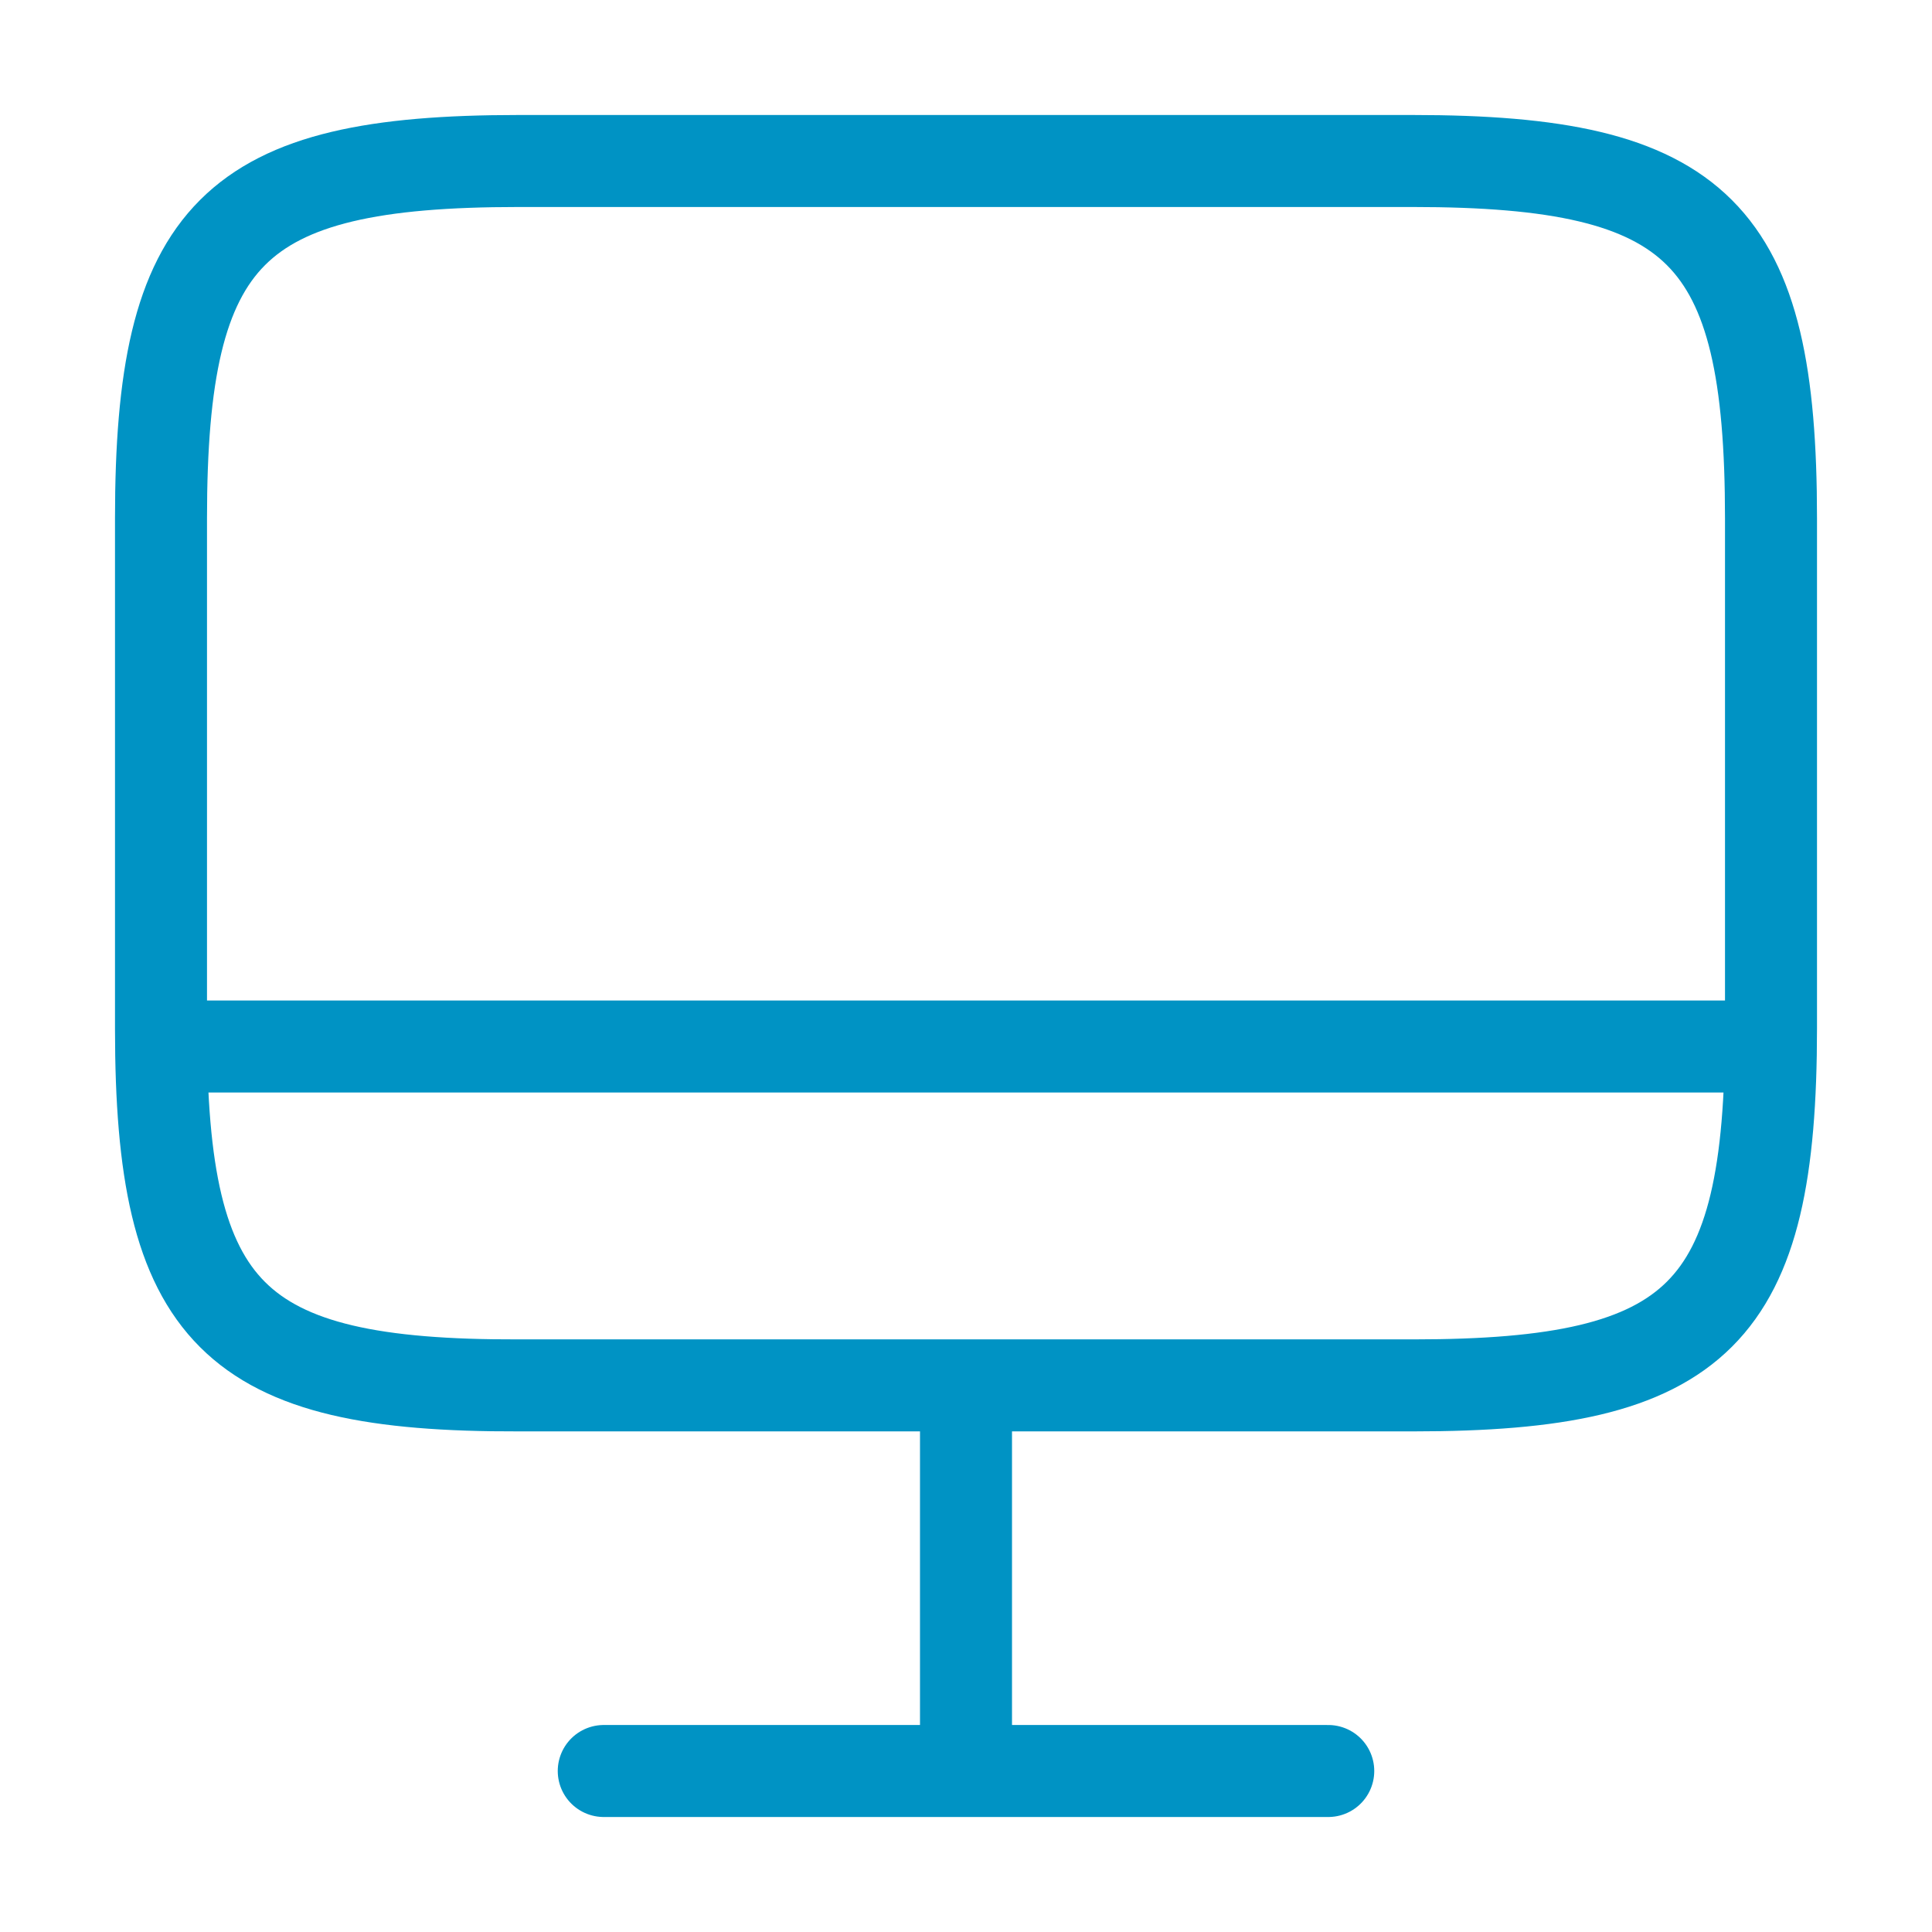
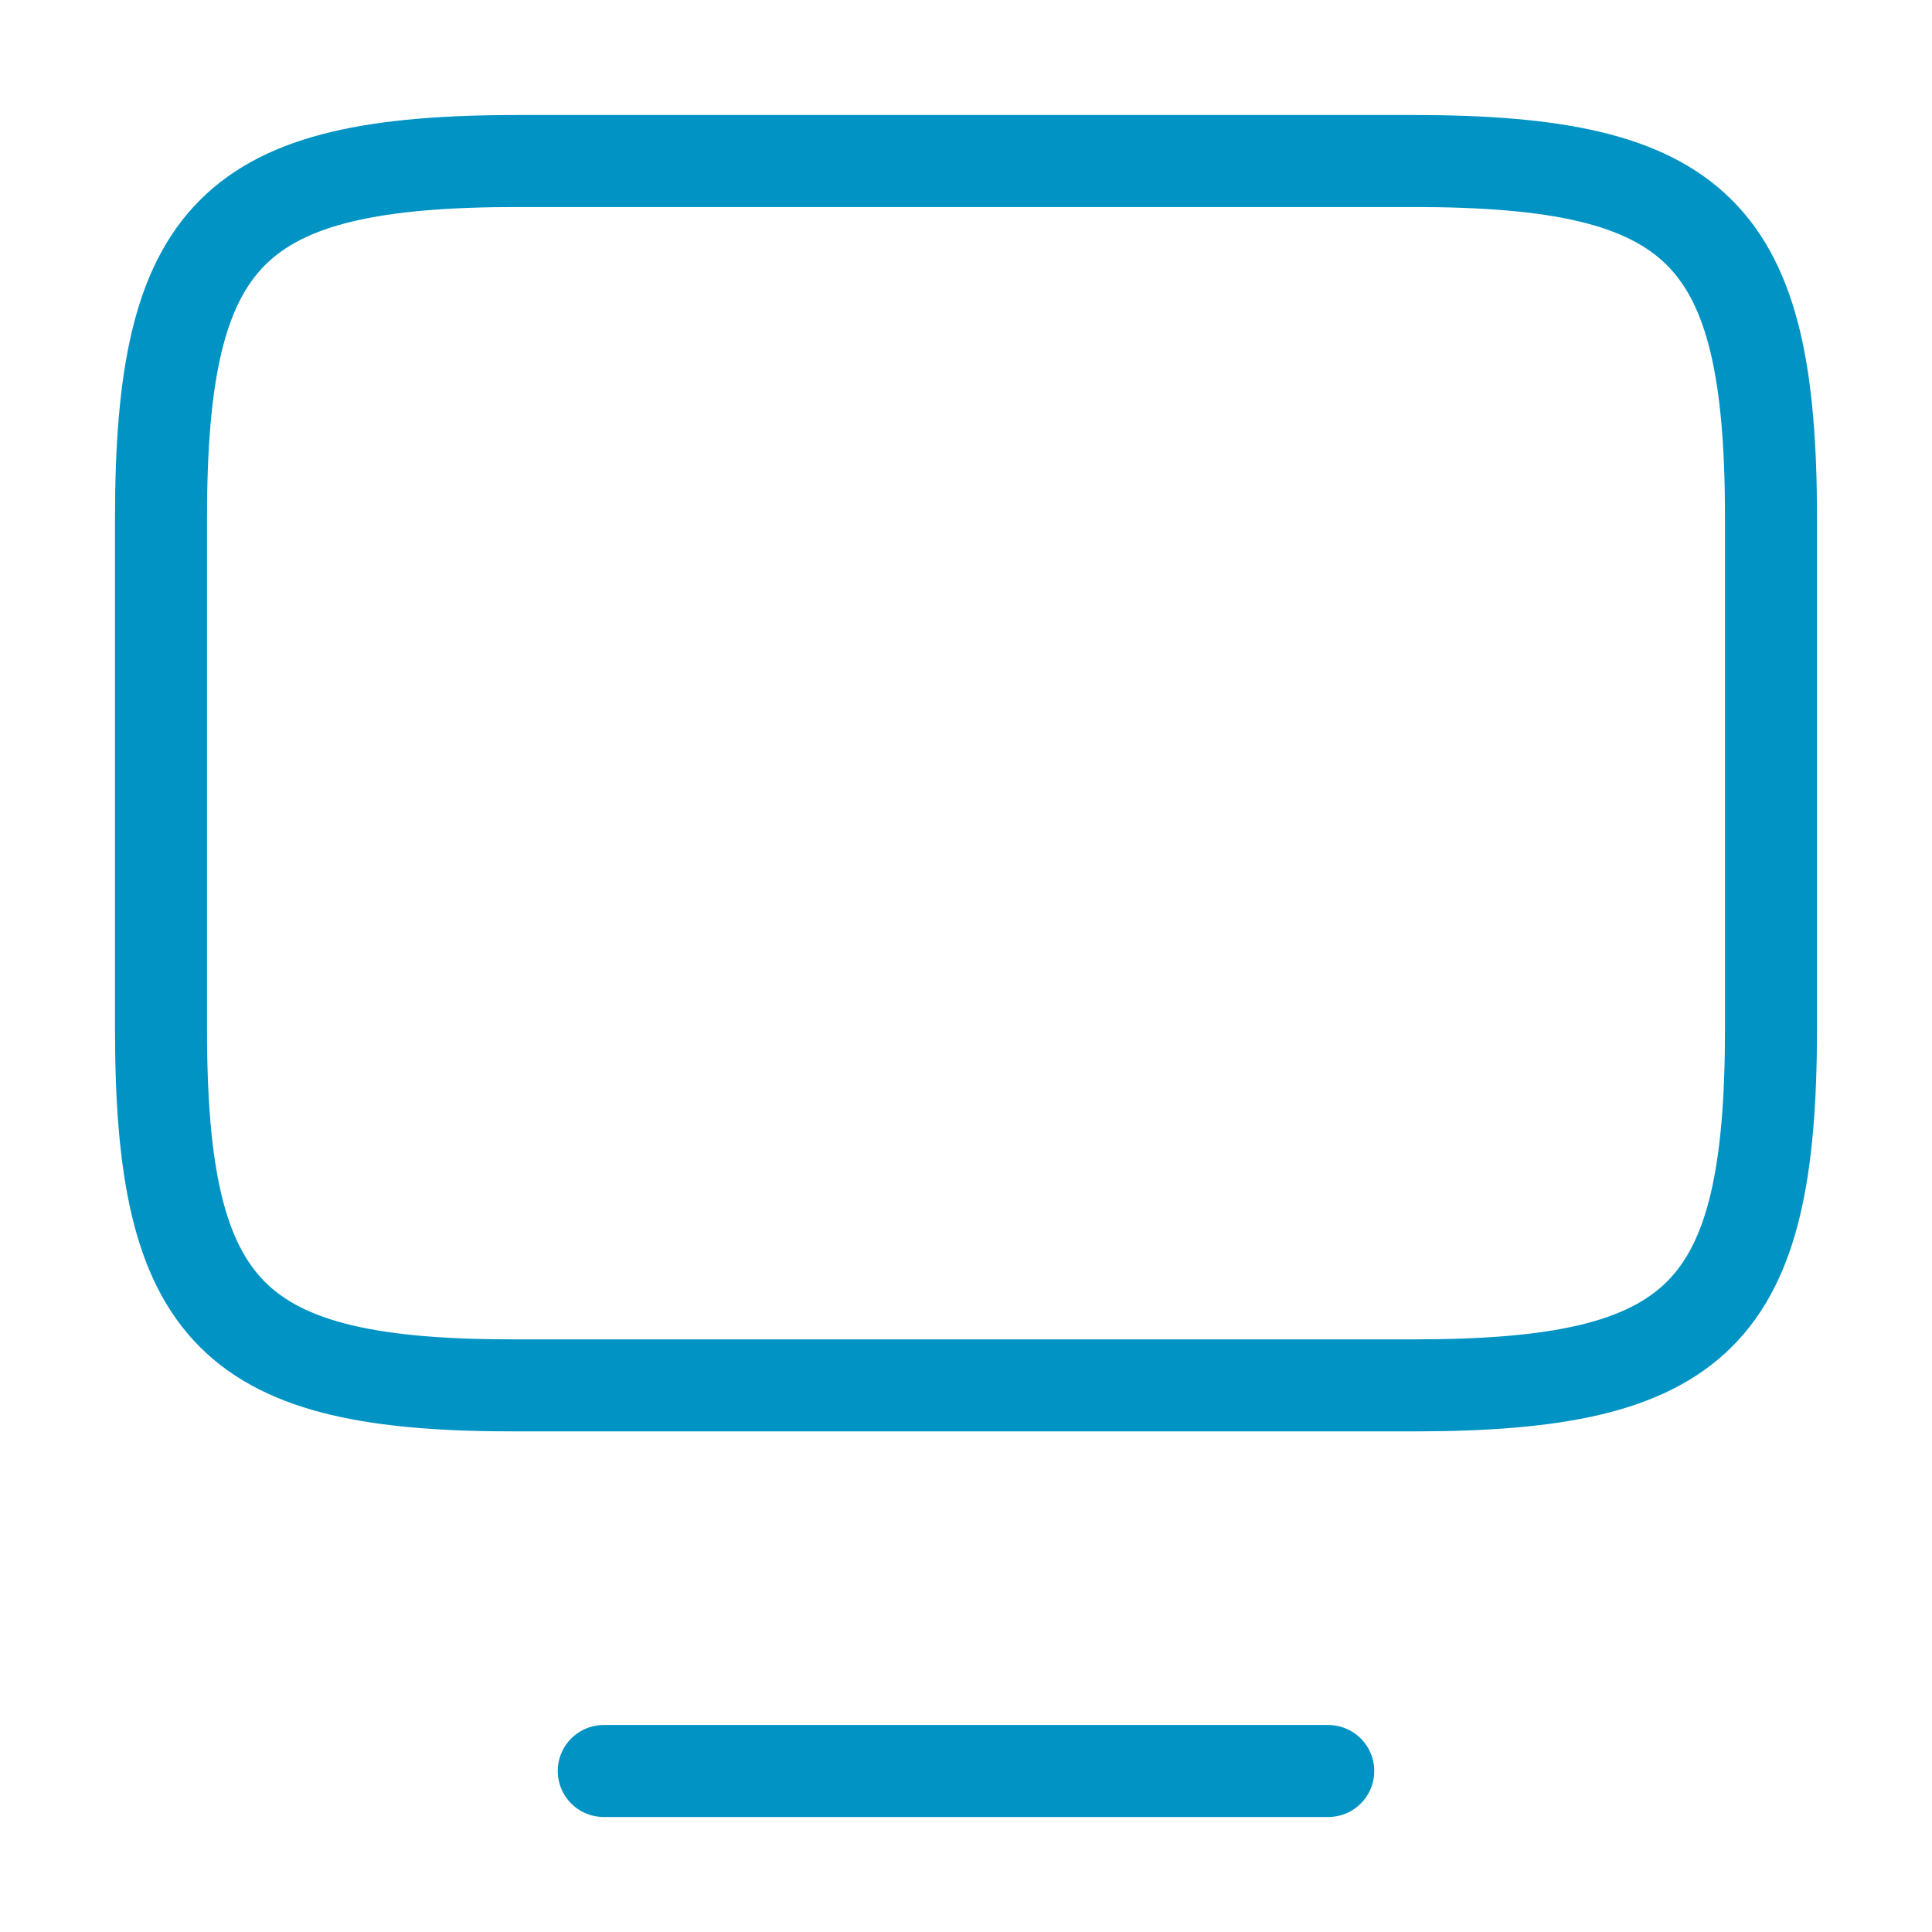
<svg xmlns="http://www.w3.org/2000/svg" width="42" height="42" viewBox="0 0 42 42" fill="none">
  <path d="M11.27 3.5H30.712C36.943 3.5 38.5 5.058 38.5 11.27V22.348C38.5 28.578 36.943 30.117 30.73 30.117H11.27C5.058 30.135 3.5 28.578 3.5 22.365V11.27C3.5 5.058 5.058 3.5 11.27 3.5Z" stroke="#0093C4" stroke-width="2" />
-   <path d="M21 30.135V38.5" stroke="#0093C4" stroke-width="2" />
-   <path d="M3.5 22.75H38.5" stroke="#0093C4" stroke-width="2" />
  <path d="M13.125 38.5H28.875" stroke="#0093C4" stroke-width="2" stroke-linecap="round" />
</svg>